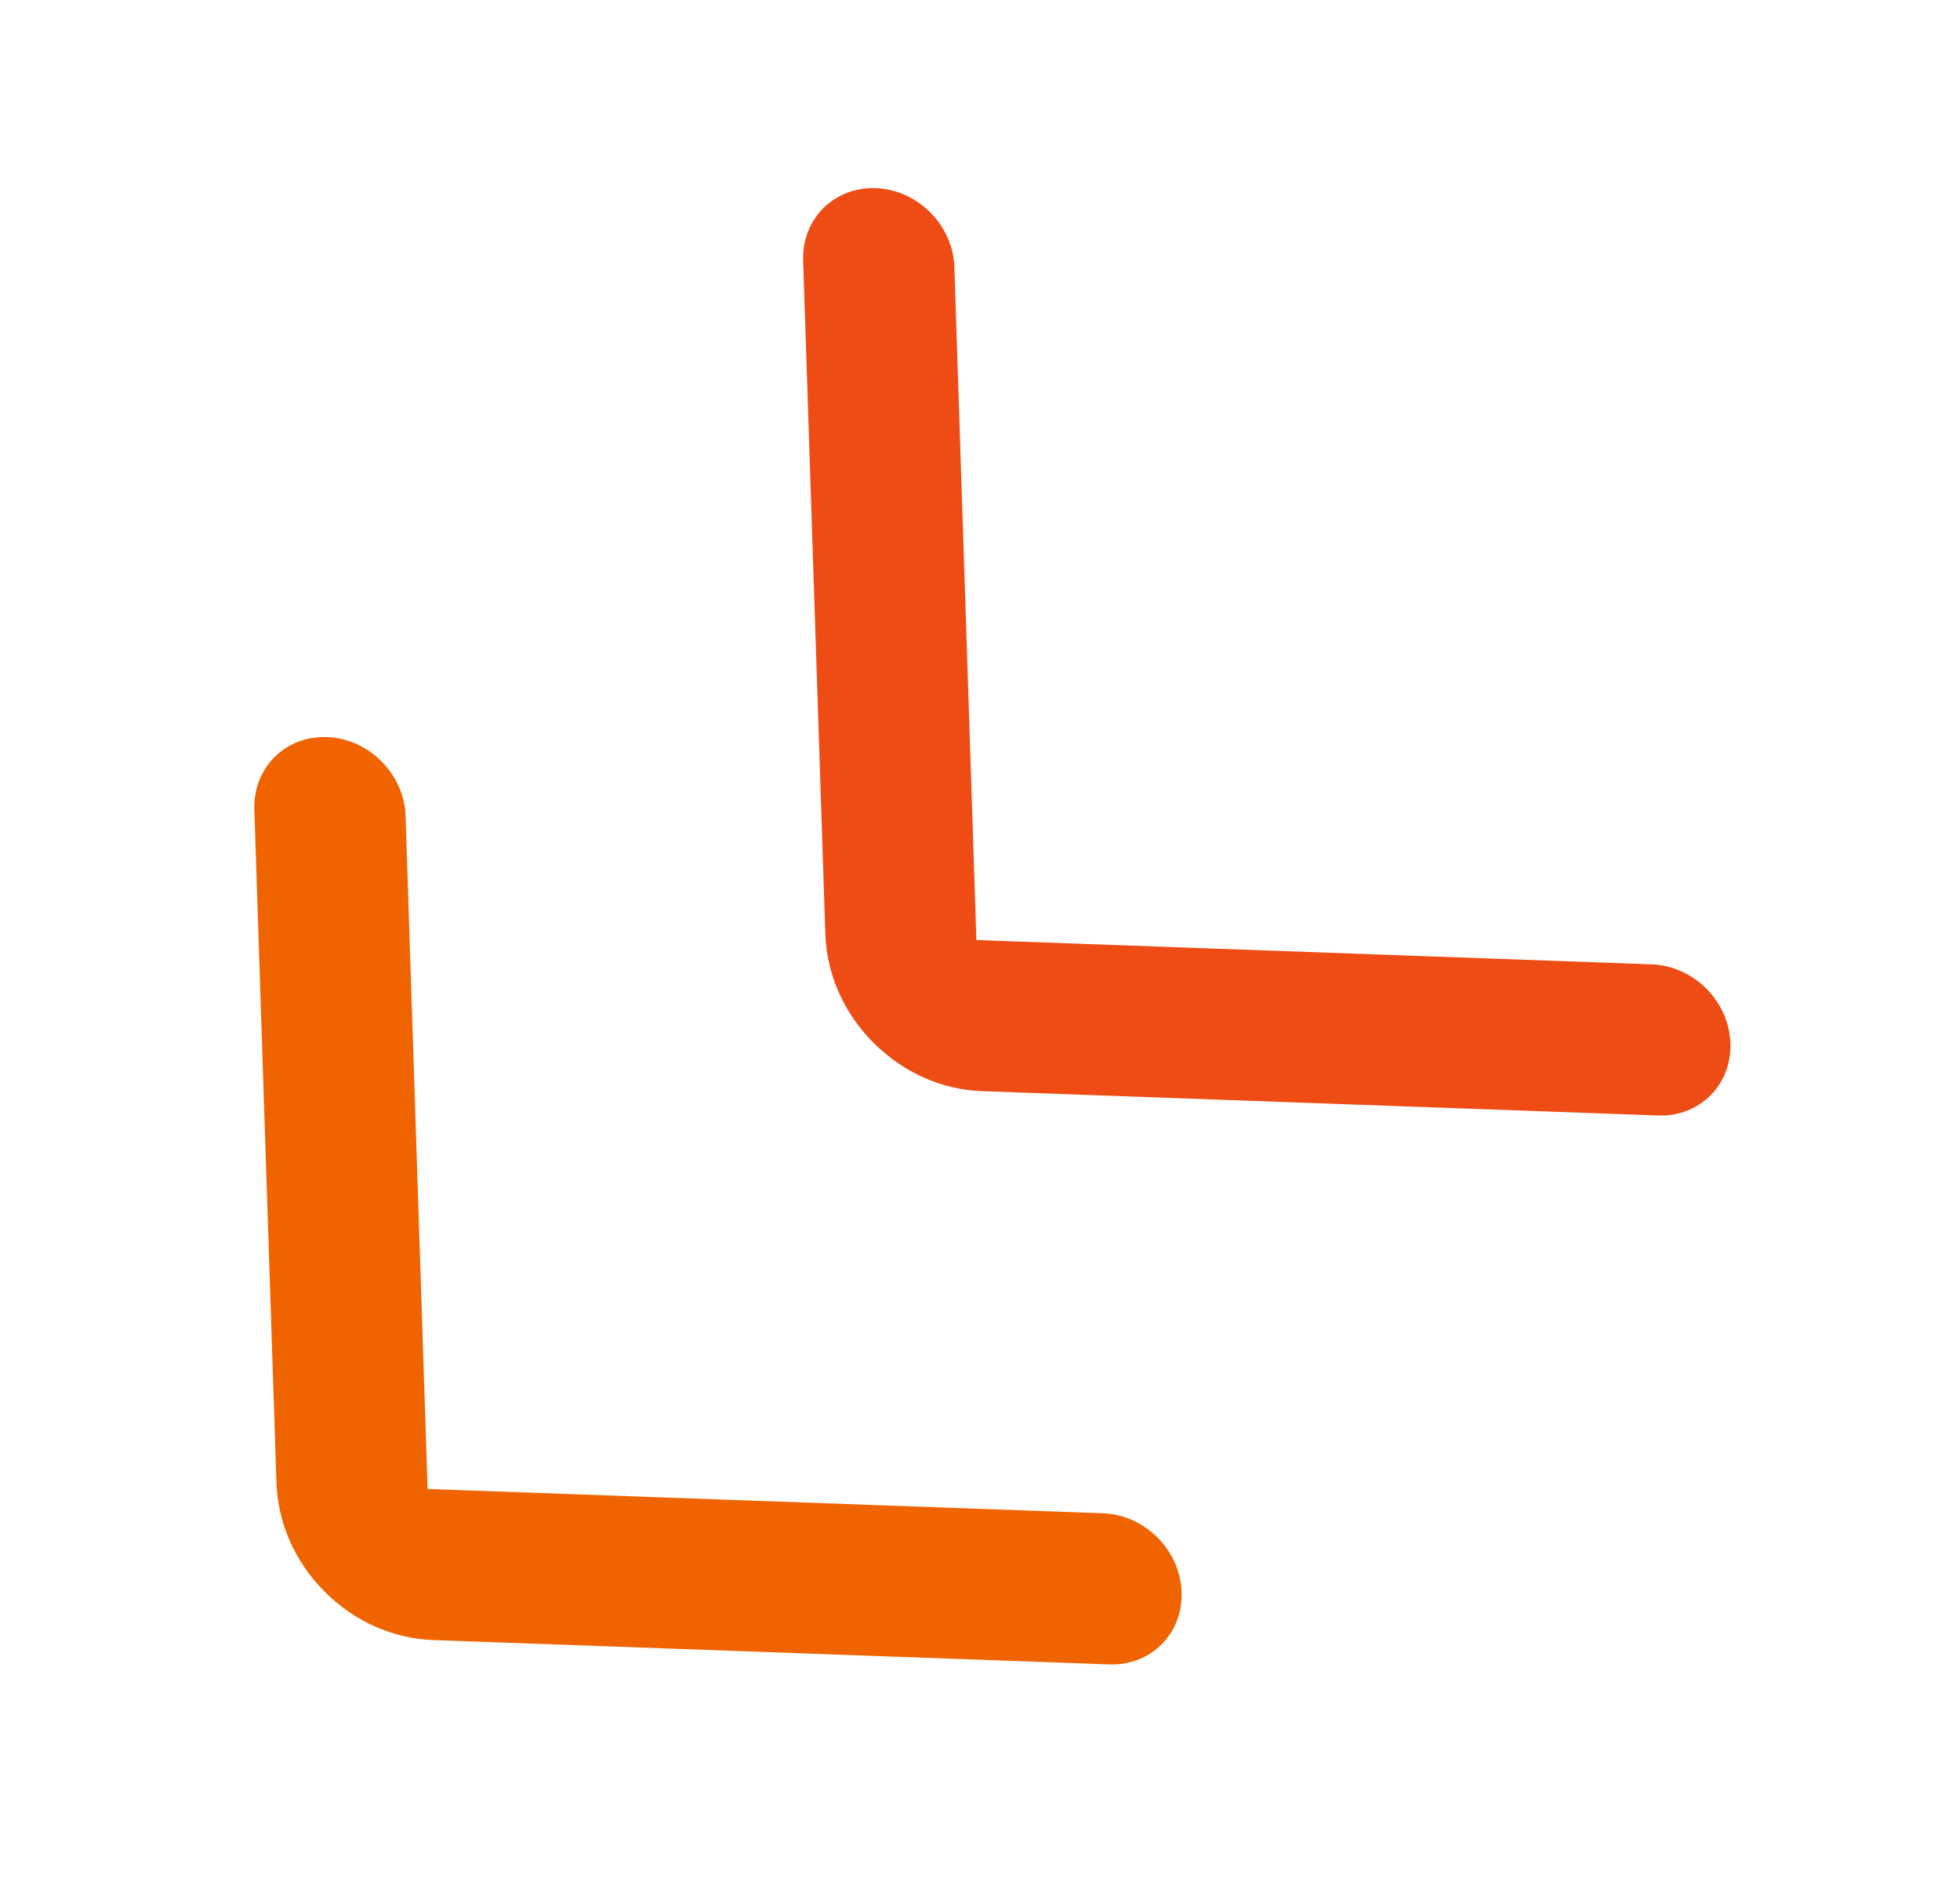
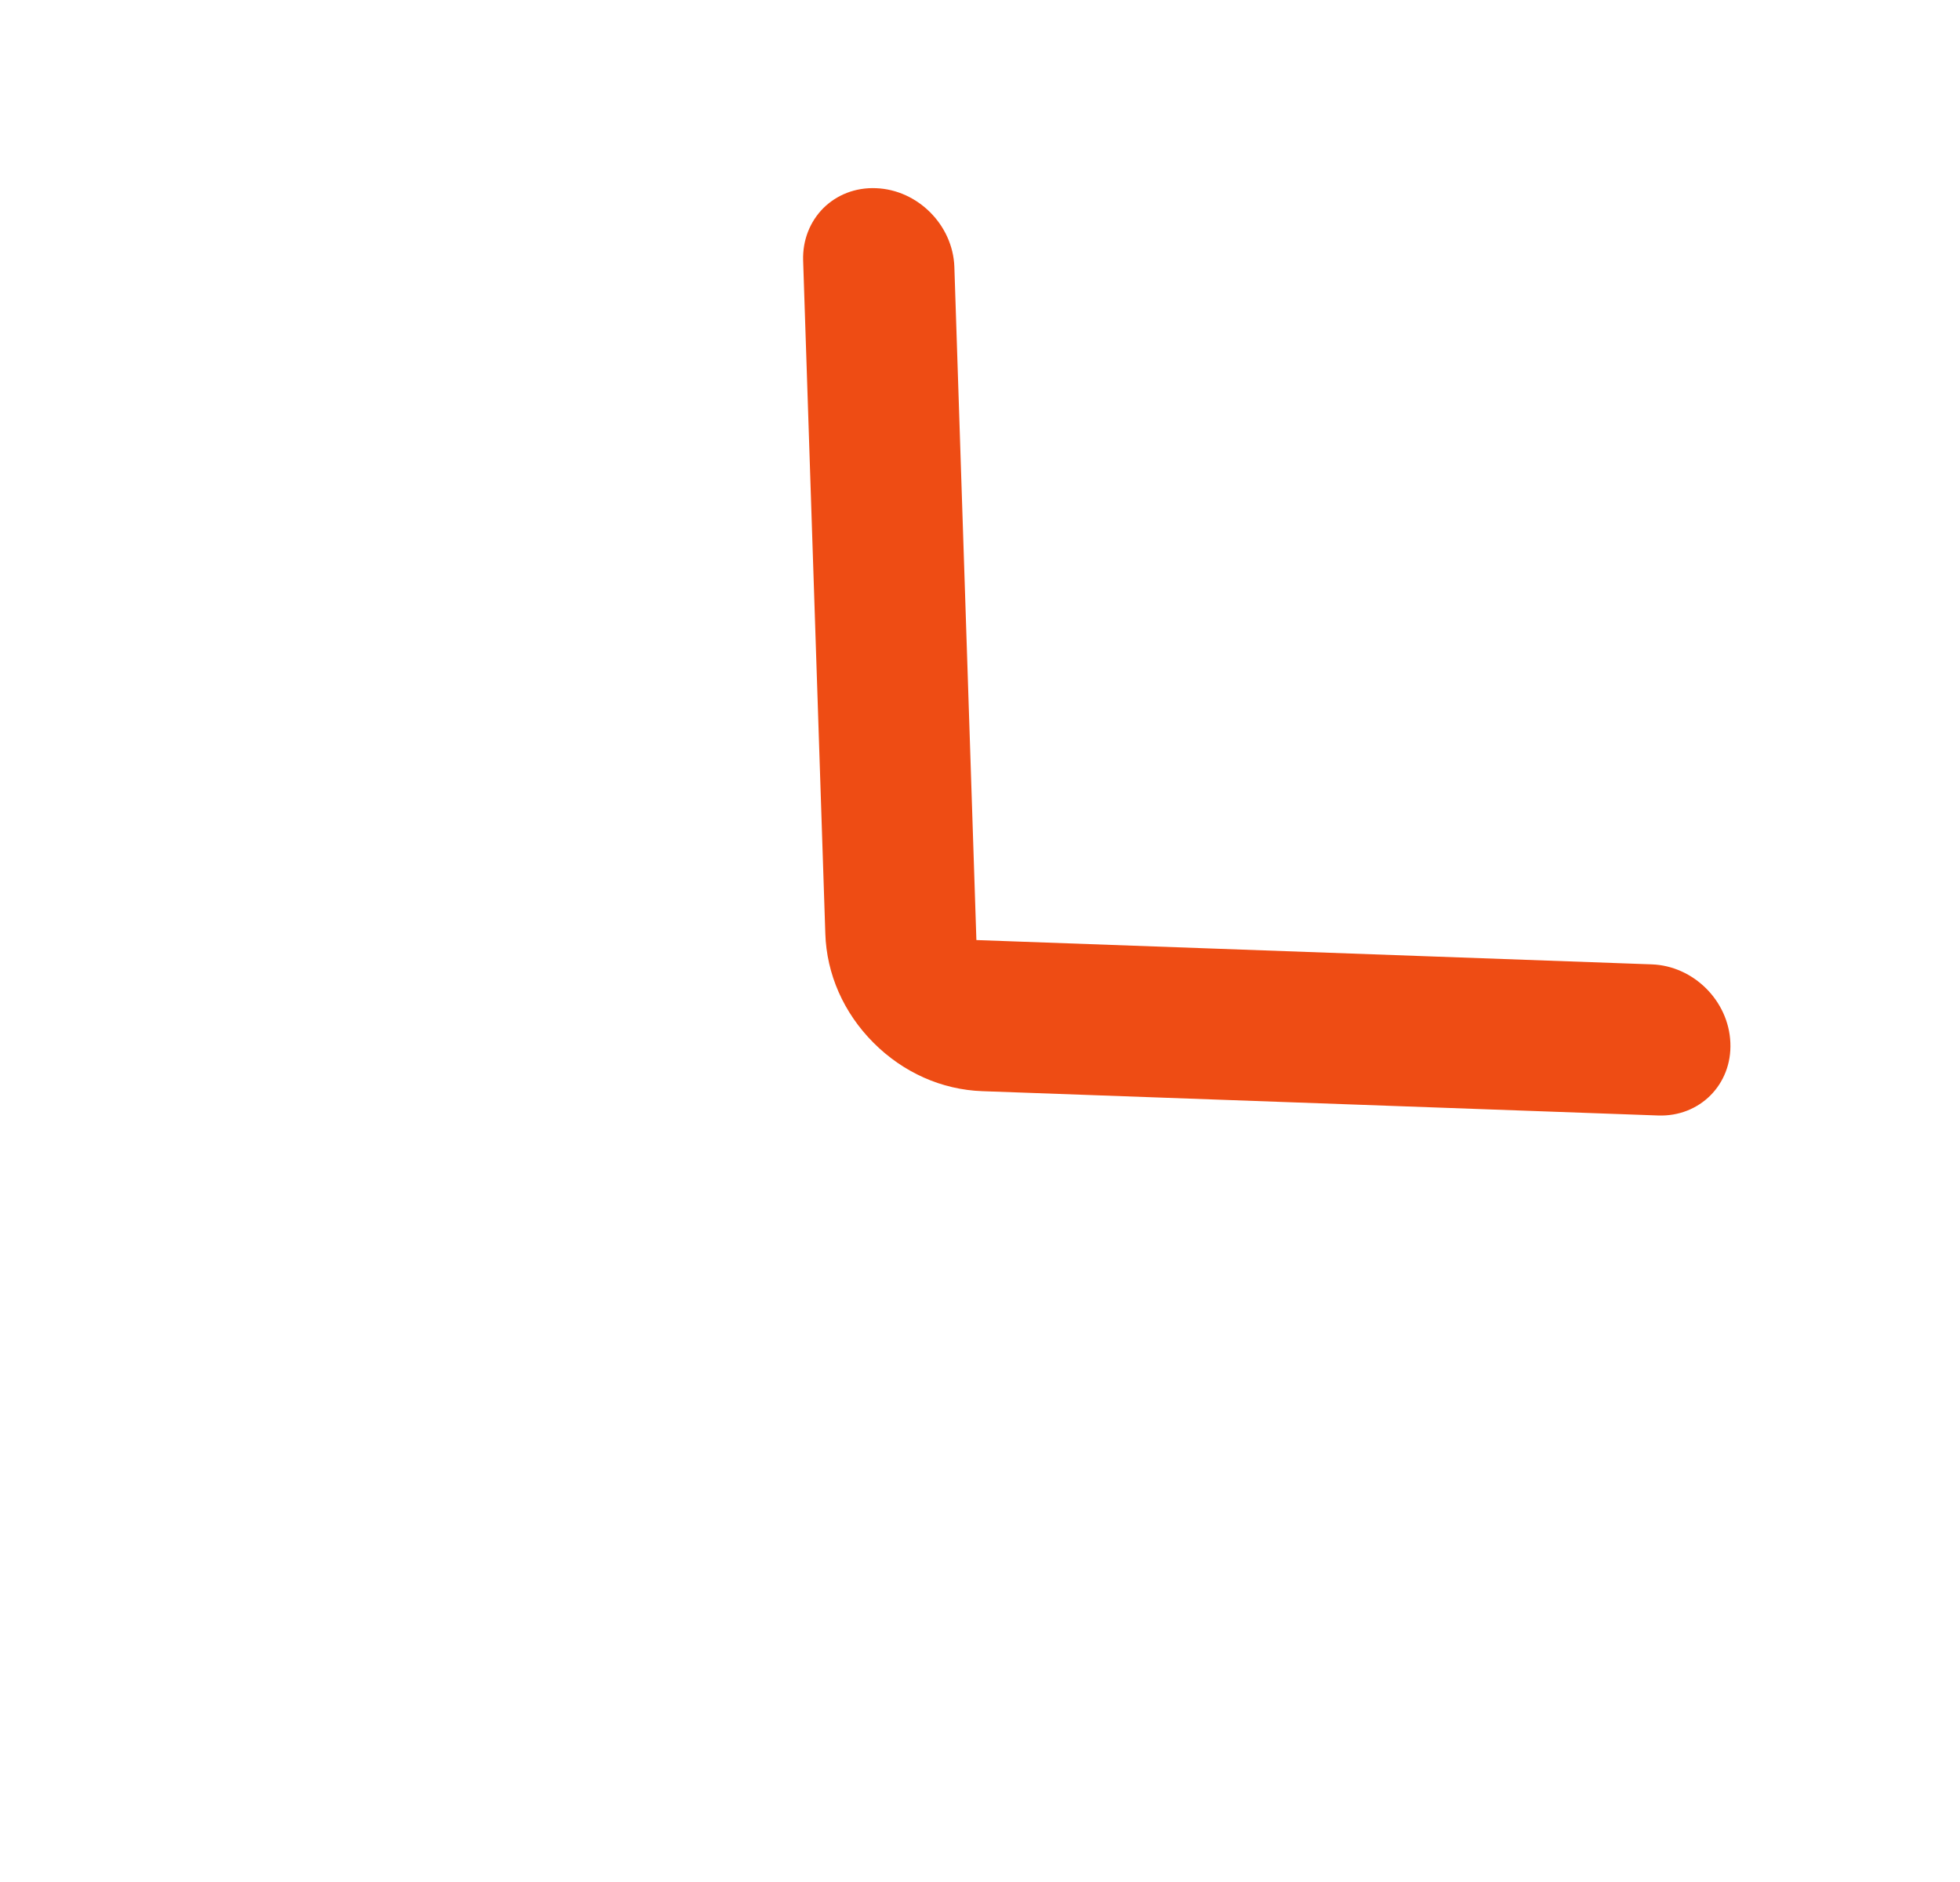
<svg xmlns="http://www.w3.org/2000/svg" width="25" height="24" viewBox="0 0 25 24" fill="none">
-   <path fill-rule="evenodd" clip-rule="evenodd" d="M3.501 9.655C3.67 9.486 3.909 9.388 4.177 9.4C4.709 9.422 5.155 9.872 5.173 10.404L5.454 18.988L14.07 19.298C14.602 19.318 15.05 19.764 15.071 20.297C15.094 20.83 14.679 21.246 14.146 21.225L5.529 20.915C5.013 20.897 4.519 20.677 4.14 20.297C3.76 19.915 3.543 19.422 3.526 18.904L3.244 10.321C3.236 10.057 3.335 9.822 3.501 9.655Z" fill="#F06400" />
  <path fill-rule="evenodd" clip-rule="evenodd" d="M10.501 2.655C10.671 2.486 10.909 2.388 11.177 2.4C11.709 2.422 12.155 2.872 12.173 3.404L12.454 11.988L21.07 12.298C21.602 12.318 22.05 12.764 22.071 13.297C22.094 13.83 21.679 14.246 21.146 14.225L12.529 13.915C12.013 13.897 11.519 13.677 11.14 13.296C10.76 12.915 10.543 12.422 10.527 11.905L10.244 3.321C10.236 3.057 10.335 2.822 10.501 2.655Z" fill="#EE4C14" />
</svg>